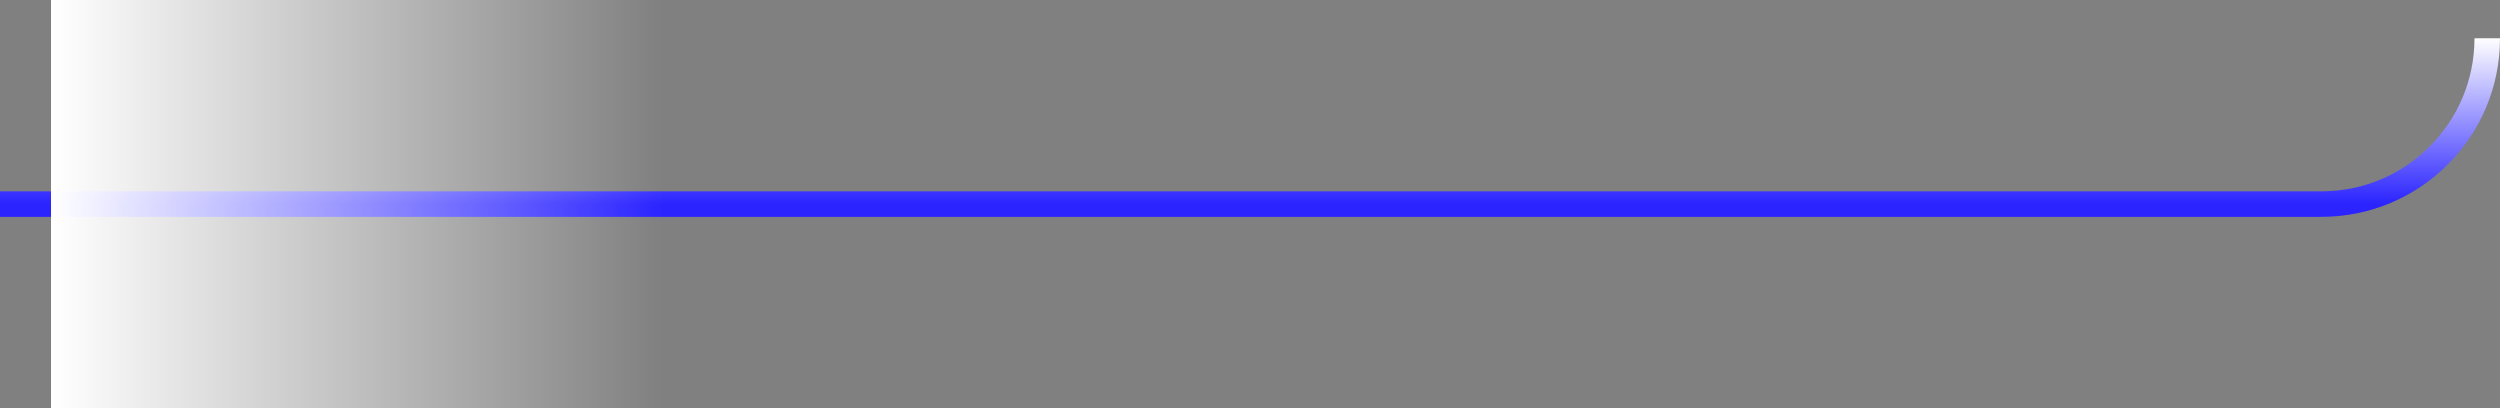
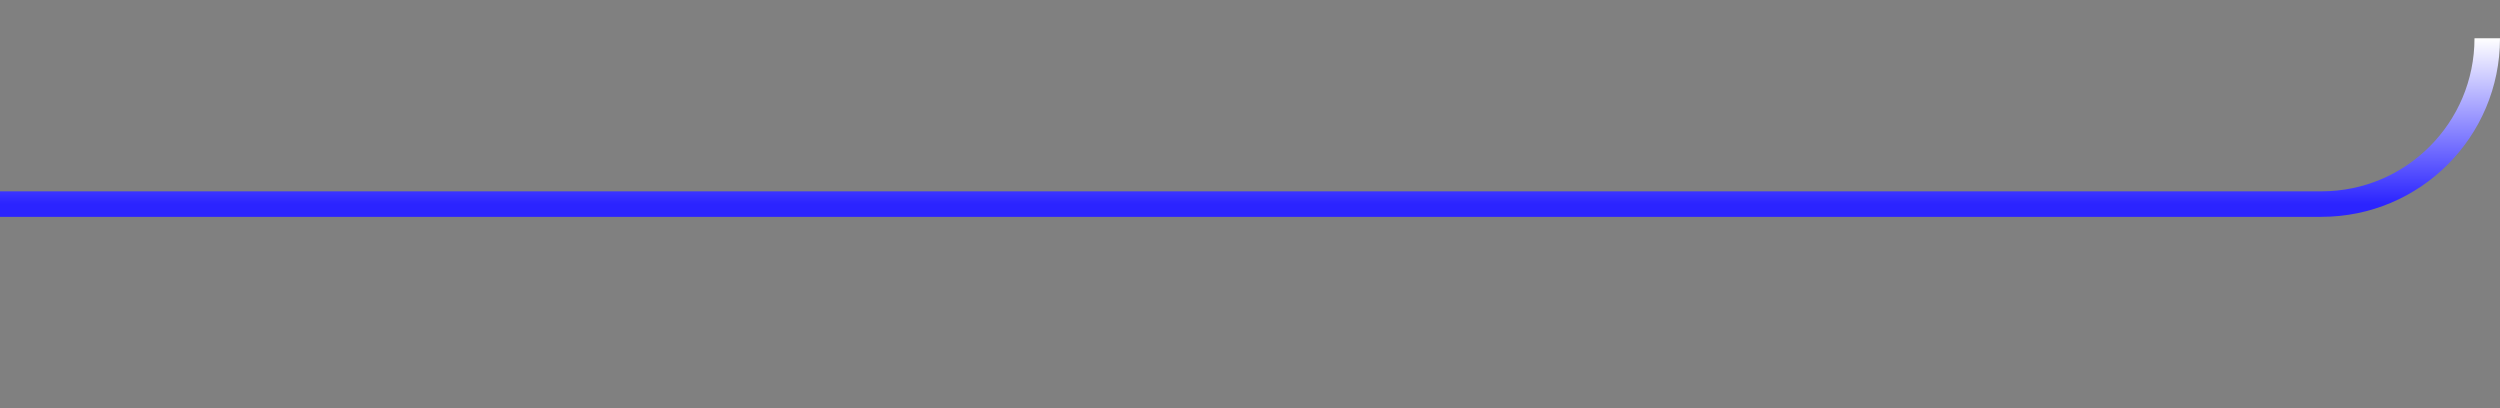
<svg xmlns="http://www.w3.org/2000/svg" width="196" height="32" viewBox="0 0 196 32" fill="none">
  <rect x="0" y="0" width="196" height="32" fill="#808080" stroke="none" />
  <path d="M195 3V3C195 10.18 189.18 16 182 16H-77C-84.18 16 -90 10.18 -90 3V3" stroke="url(#paint0_linear_2005_568)" stroke-width="2" />
-   <rect width="48" height="32" transform="matrix(-1 0 0 1 52 0)" fill="url(#paint1_linear_2005_568)" />
  <defs>
    <linearGradient id="paint0_linear_2005_568" x1="52.5" y1="3" x2="52.5" y2="16" gradientUnits="userSpaceOnUse">
      <stop stop-color="white" />
      <stop offset="1" stop-color="#2B24FF" />
    </linearGradient>
    <linearGradient id="paint1_linear_2005_568" x1="0" y1="16" x2="48" y2="16" gradientUnits="userSpaceOnUse">
      <stop stop-color="white" stop-opacity="0" />
      <stop offset="1" stop-color="white" />
    </linearGradient>
  </defs>
</svg>